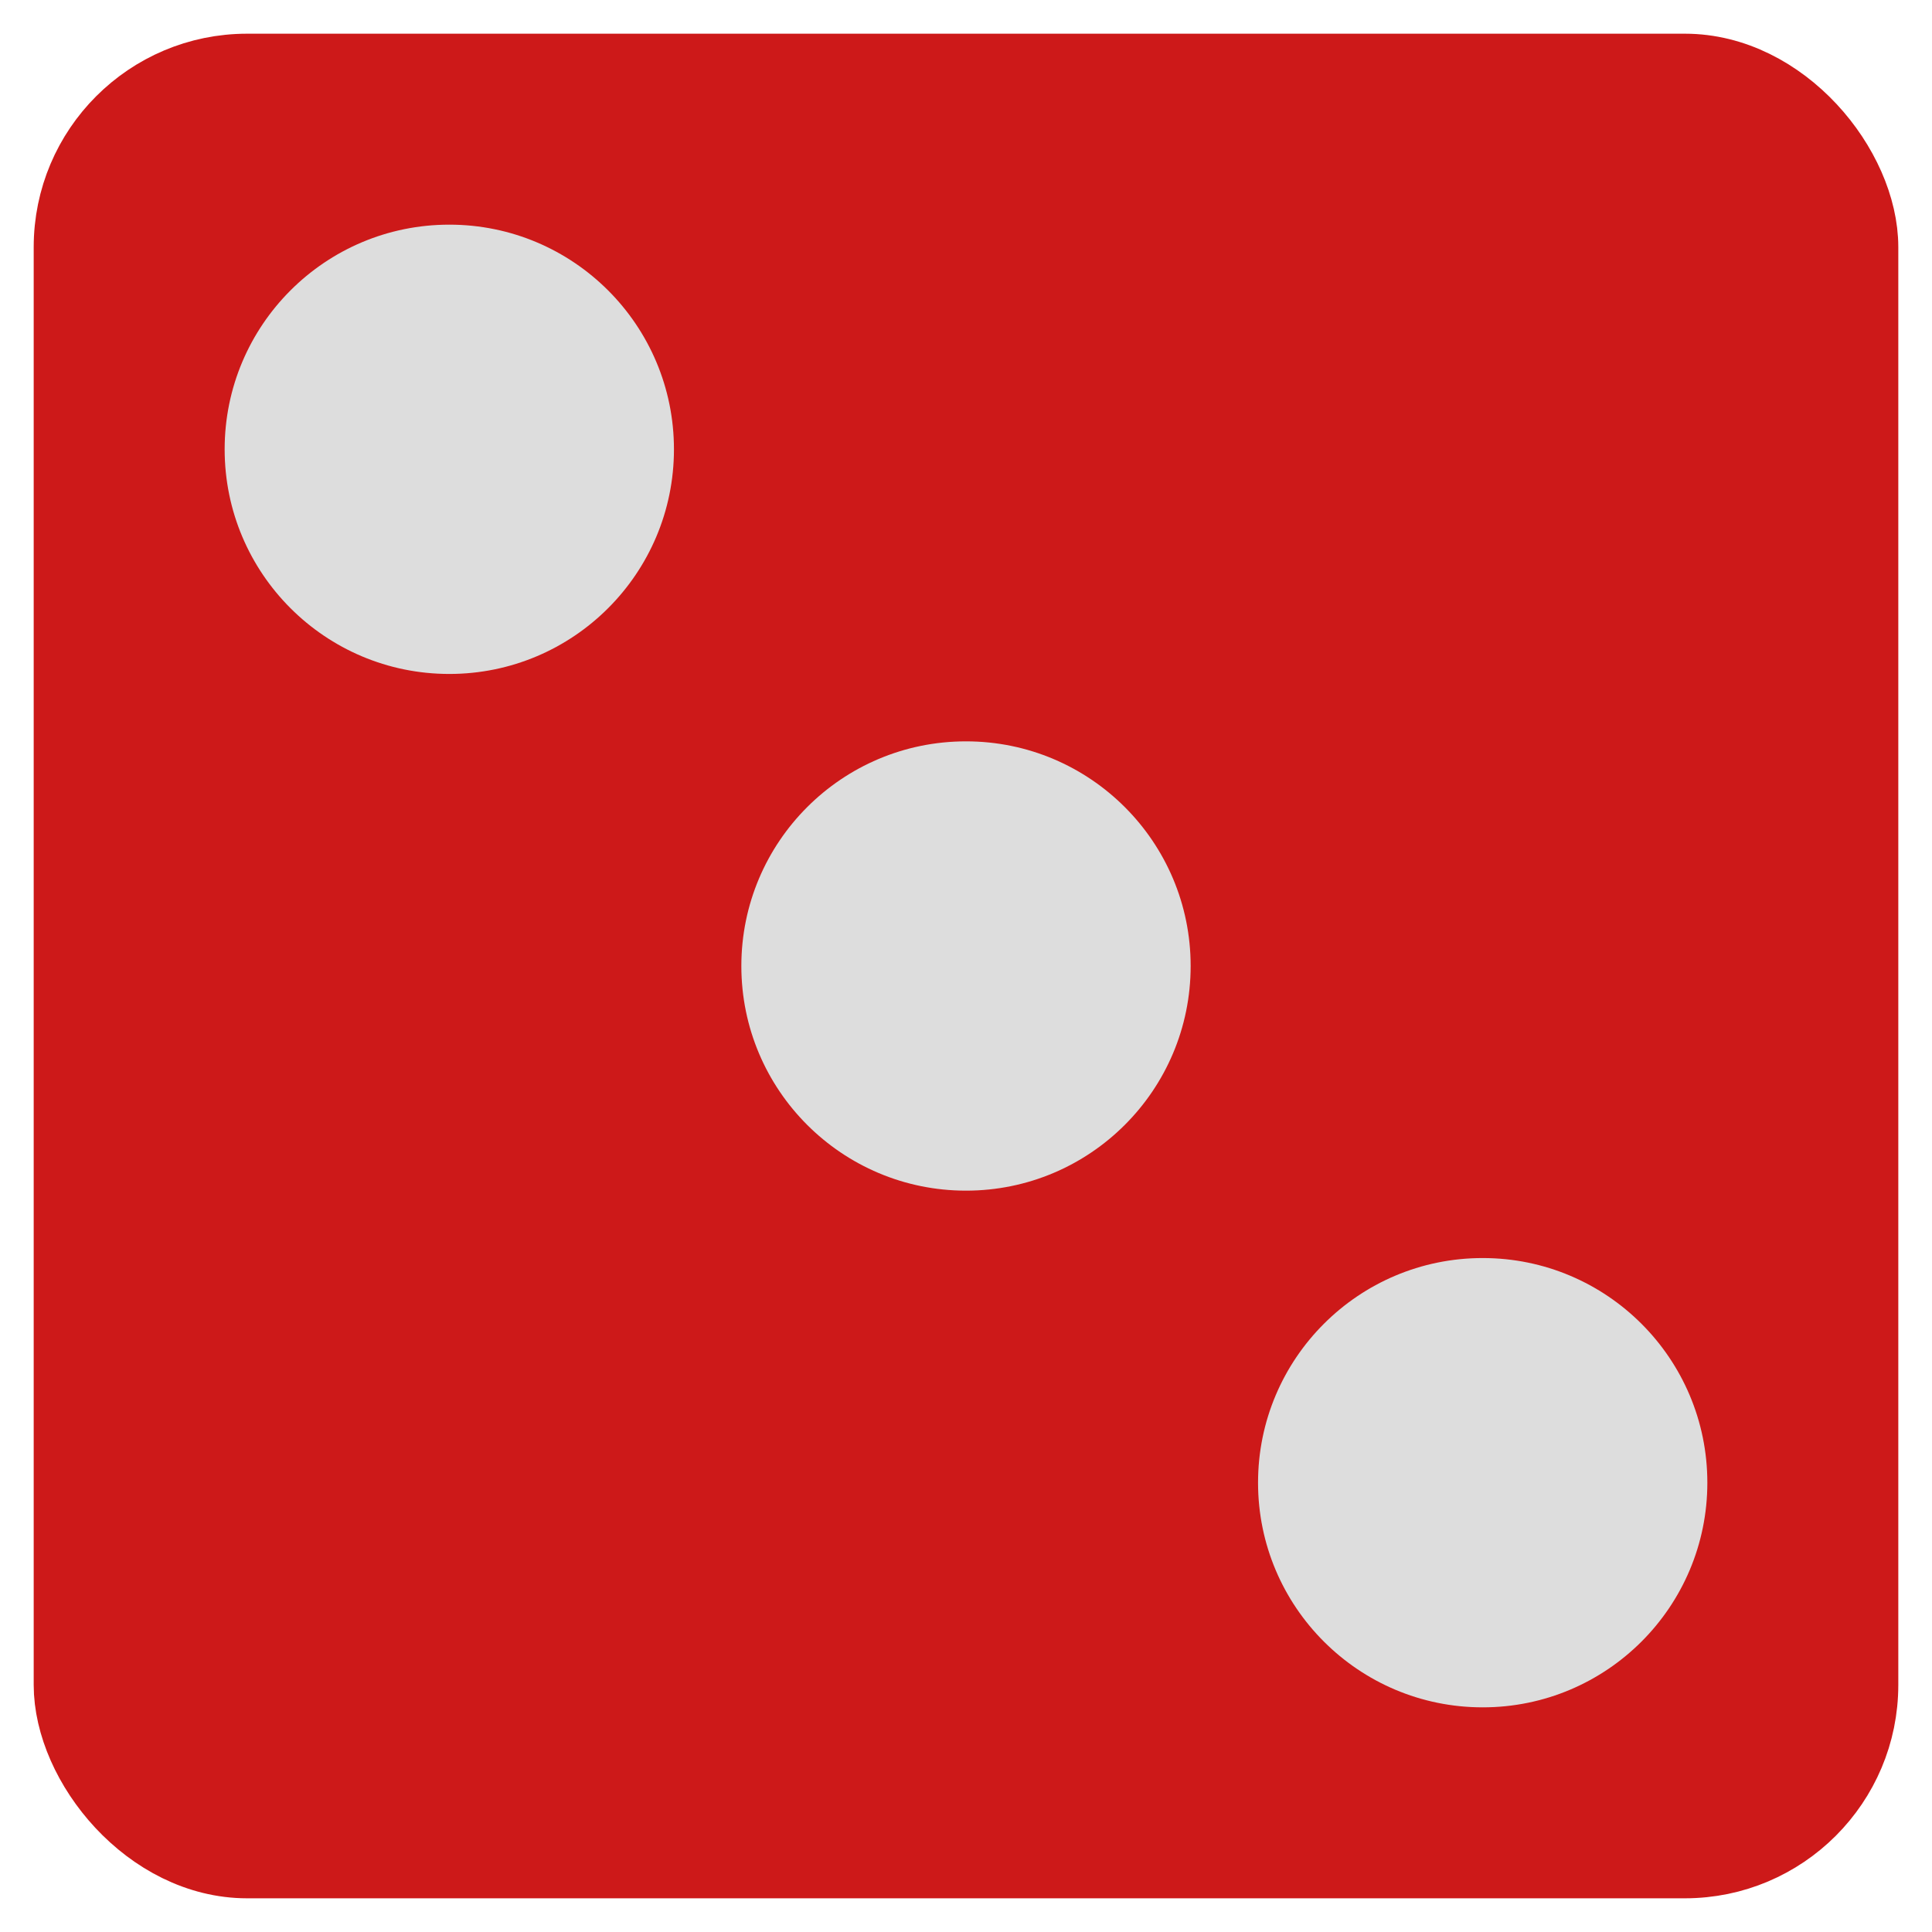
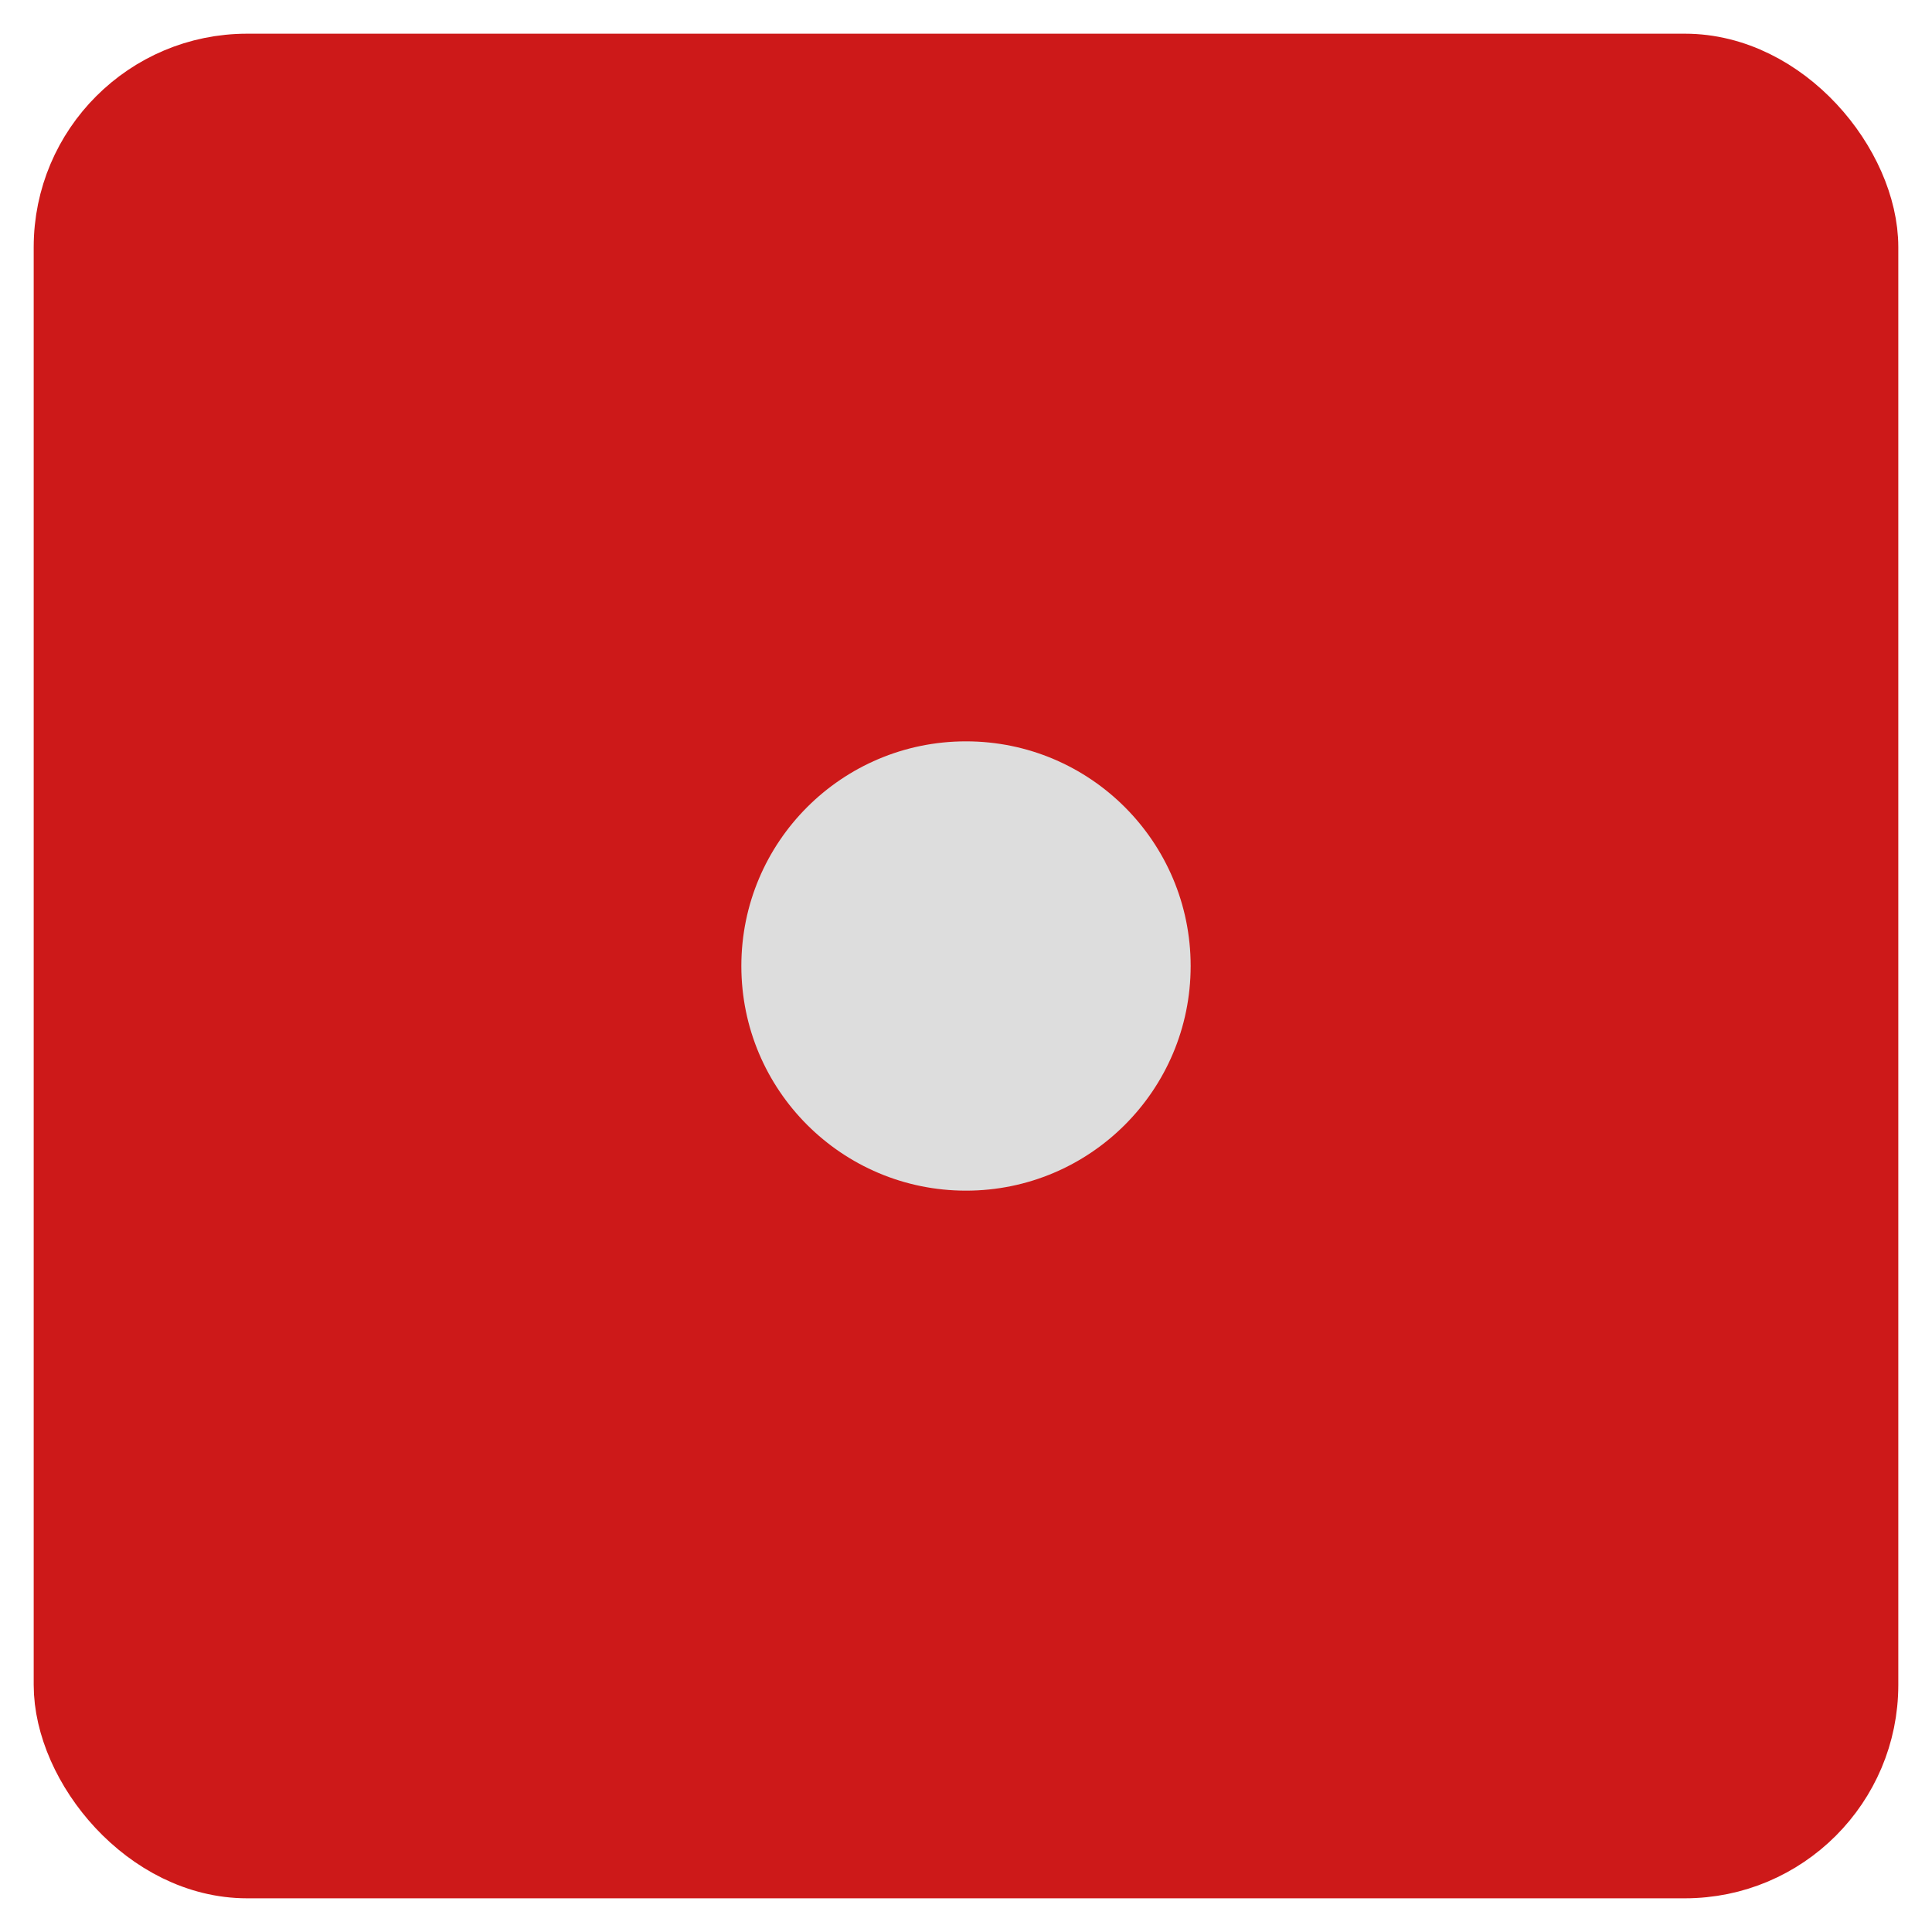
<svg xmlns="http://www.w3.org/2000/svg" width="86" height="86" viewBox="0 0 86 86" version="1.1">
  <rect x="3" y="3" width="80" height="80" style="fill:#cd1919;stroke-width:3;stroke:#cd1919" rx="8" />
  <circle cx="43" cy="43" r="10" style="fill:#ddd;" />
-   <circle cx="20" cy="20" r="10" style="fill:#ddd;" />
-   <circle cx="66" cy="66" r="10" style="fill:#ddd;" />
</svg>